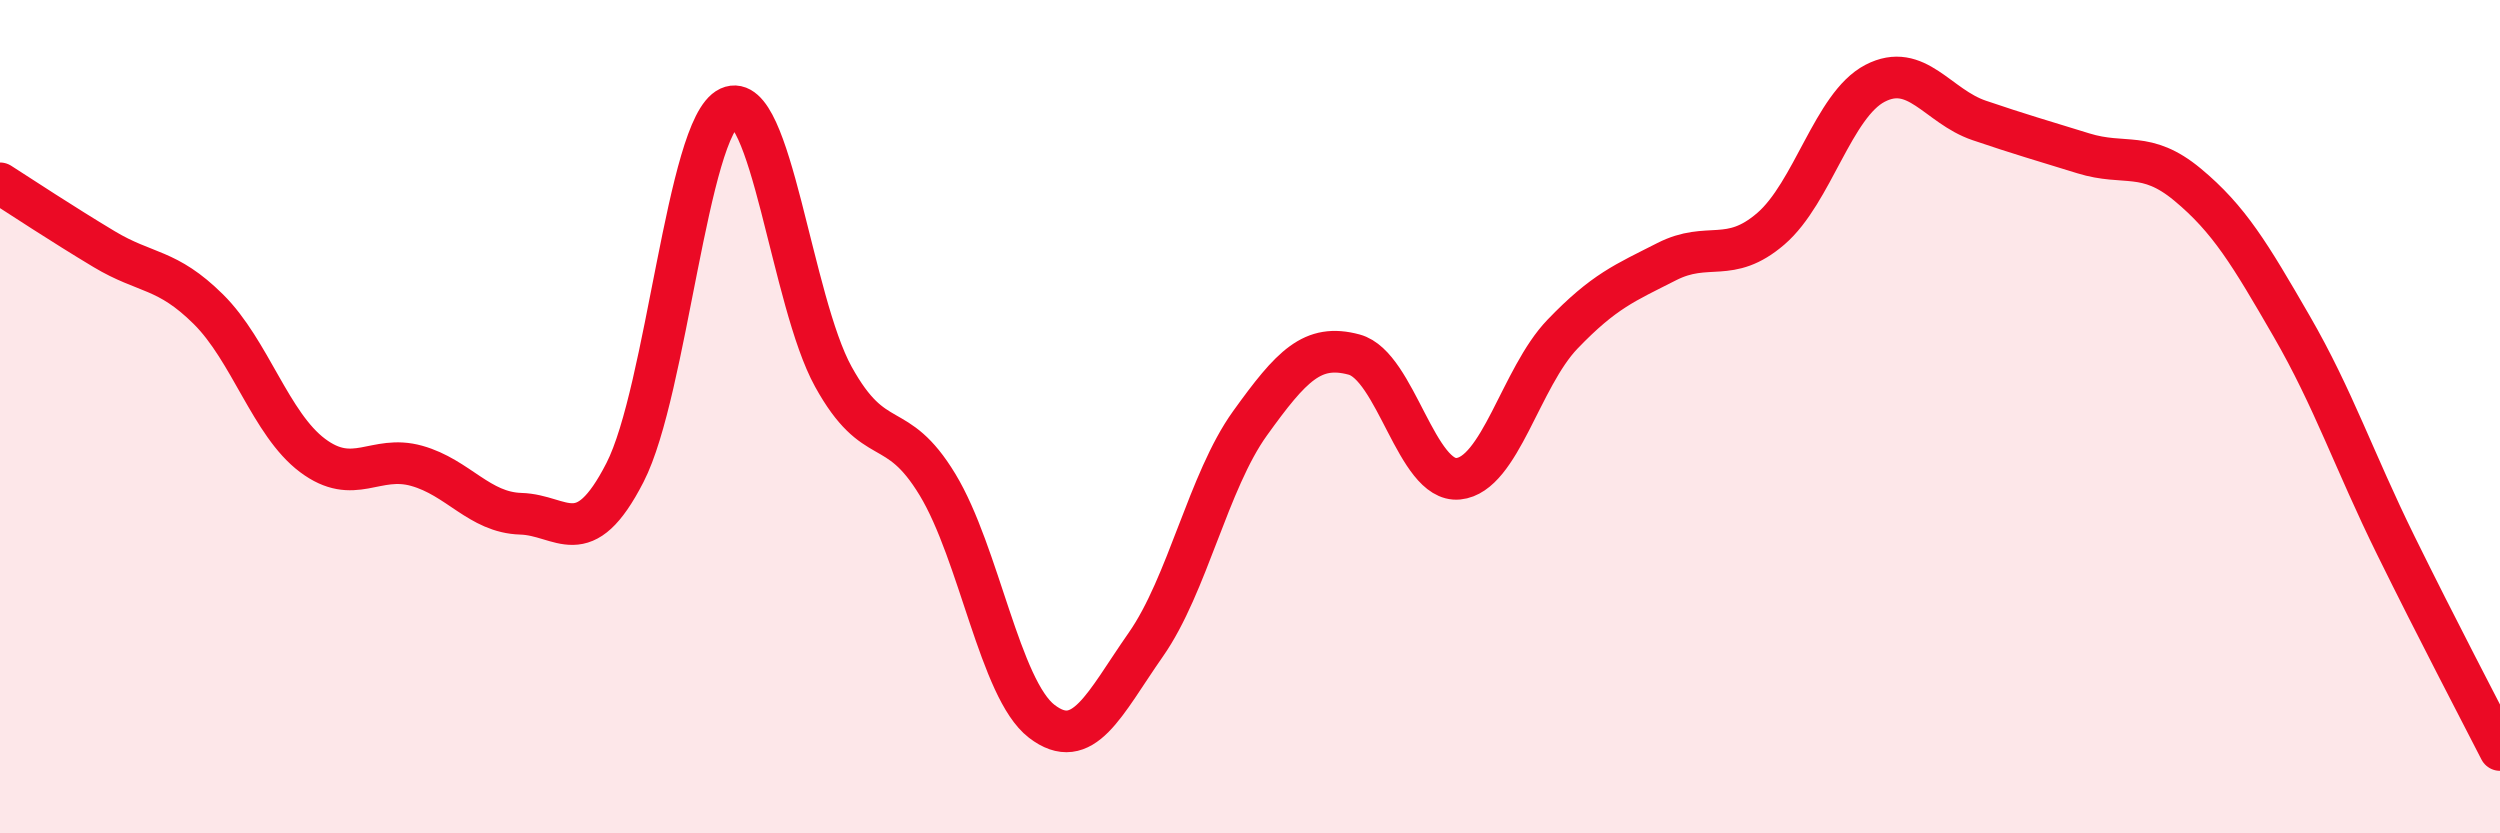
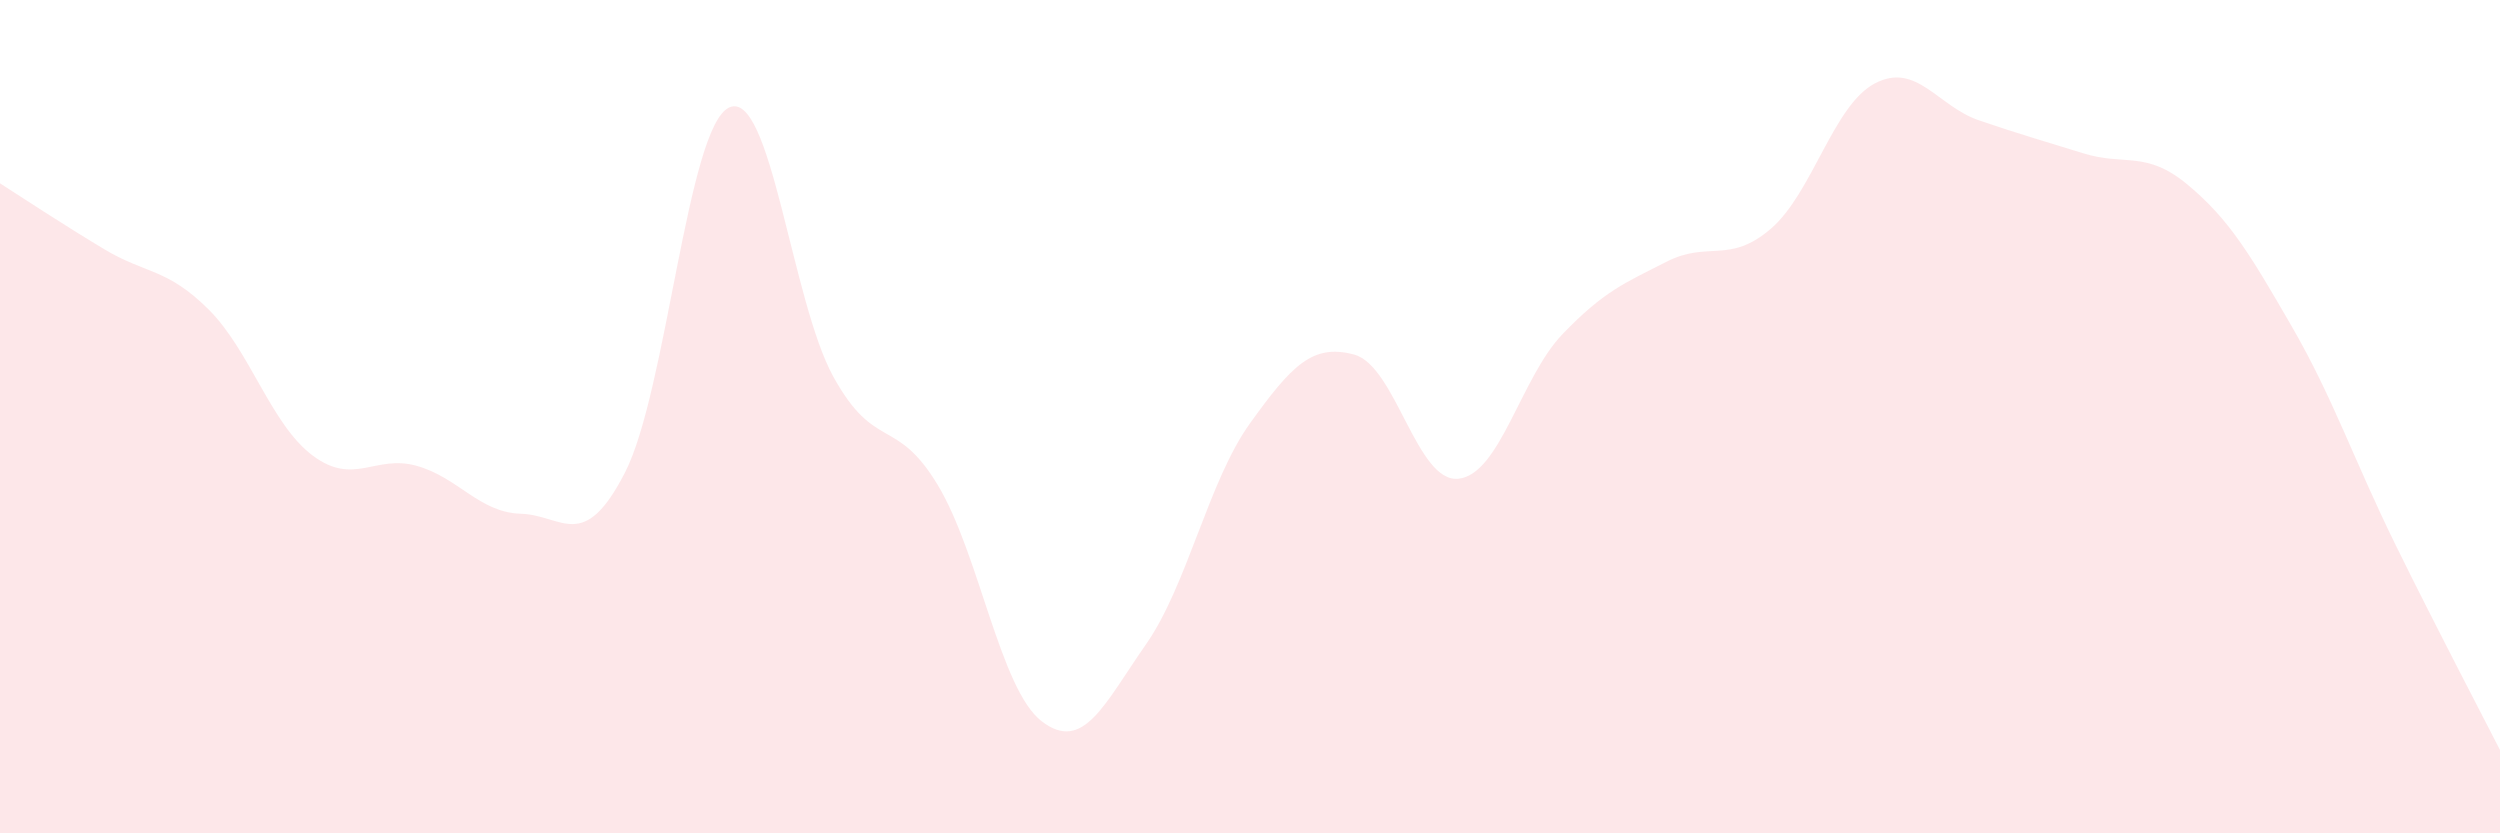
<svg xmlns="http://www.w3.org/2000/svg" width="60" height="20" viewBox="0 0 60 20">
  <path d="M 0,4.4 C 0.5,4.72 1.5,5.38 2.5,5.98 C 3.5,6.58 4,6.43 5,7.42 C 6,8.41 6.5,10.18 7.5,10.93 C 8.5,11.68 9,10.9 10,11.18 C 11,11.46 11.5,12.3 12.5,12.33 C 13.5,12.36 14,13.29 15,11.34 C 16,9.39 16.5,3.04 17.5,2.58 C 18.5,2.12 19,7.23 20,9.04 C 21,10.85 21.5,9.98 22.5,11.63 C 23.5,13.28 24,16.54 25,17.31 C 26,18.08 26.5,16.9 27.5,15.47 C 28.5,14.04 29,11.55 30,10.16 C 31,8.77 31.5,8.24 32.5,8.51 C 33.5,8.78 34,11.59 35,11.49 C 36,11.39 36.5,9.06 37.5,8.02 C 38.5,6.98 39,6.79 40,6.28 C 41,5.77 41.5,6.35 42.5,5.49 C 43.5,4.63 44,2.52 45,2 C 46,1.48 46.5,2.55 47.5,2.89 C 48.5,3.23 49,3.37 50,3.68 C 51,3.99 51.5,3.6 52.5,4.43 C 53.5,5.26 54,6.1 55,7.83 C 56,9.56 56.5,11.06 57.5,13.09 C 58.5,15.12 59.5,17.02 60,18L60 20L0 20Z" fill="#EB0A25" opacity="0.1" stroke-linecap="round" stroke-linejoin="round" />
-   <path d="M 0,4.4 C 0.5,4.72 1.5,5.38 2.5,5.98 C 3.5,6.58 4,6.43 5,7.42 C 6,8.41 6.5,10.18 7.5,10.93 C 8.5,11.68 9,10.9 10,11.18 C 11,11.46 11.5,12.3 12.5,12.33 C 13.5,12.36 14,13.29 15,11.34 C 16,9.39 16.5,3.04 17.5,2.58 C 18.5,2.12 19,7.23 20,9.04 C 21,10.85 21.5,9.98 22.5,11.63 C 23.5,13.28 24,16.54 25,17.31 C 26,18.08 26.5,16.9 27.5,15.47 C 28.5,14.04 29,11.55 30,10.16 C 31,8.77 31.5,8.24 32.5,8.51 C 33.5,8.78 34,11.59 35,11.49 C 36,11.39 36.5,9.06 37.5,8.02 C 38.5,6.98 39,6.79 40,6.28 C 41,5.77 41.5,6.35 42.5,5.49 C 43.5,4.63 44,2.52 45,2 C 46,1.48 46.5,2.55 47.5,2.89 C 48.5,3.23 49,3.37 50,3.68 C 51,3.99 51.5,3.6 52.5,4.43 C 53.5,5.26 54,6.1 55,7.83 C 56,9.56 56.5,11.06 57.5,13.09 C 58.5,15.12 59.5,17.02 60,18" stroke="#EB0A25" stroke-width="1" fill="none" stroke-linecap="round" stroke-linejoin="round" />
</svg>